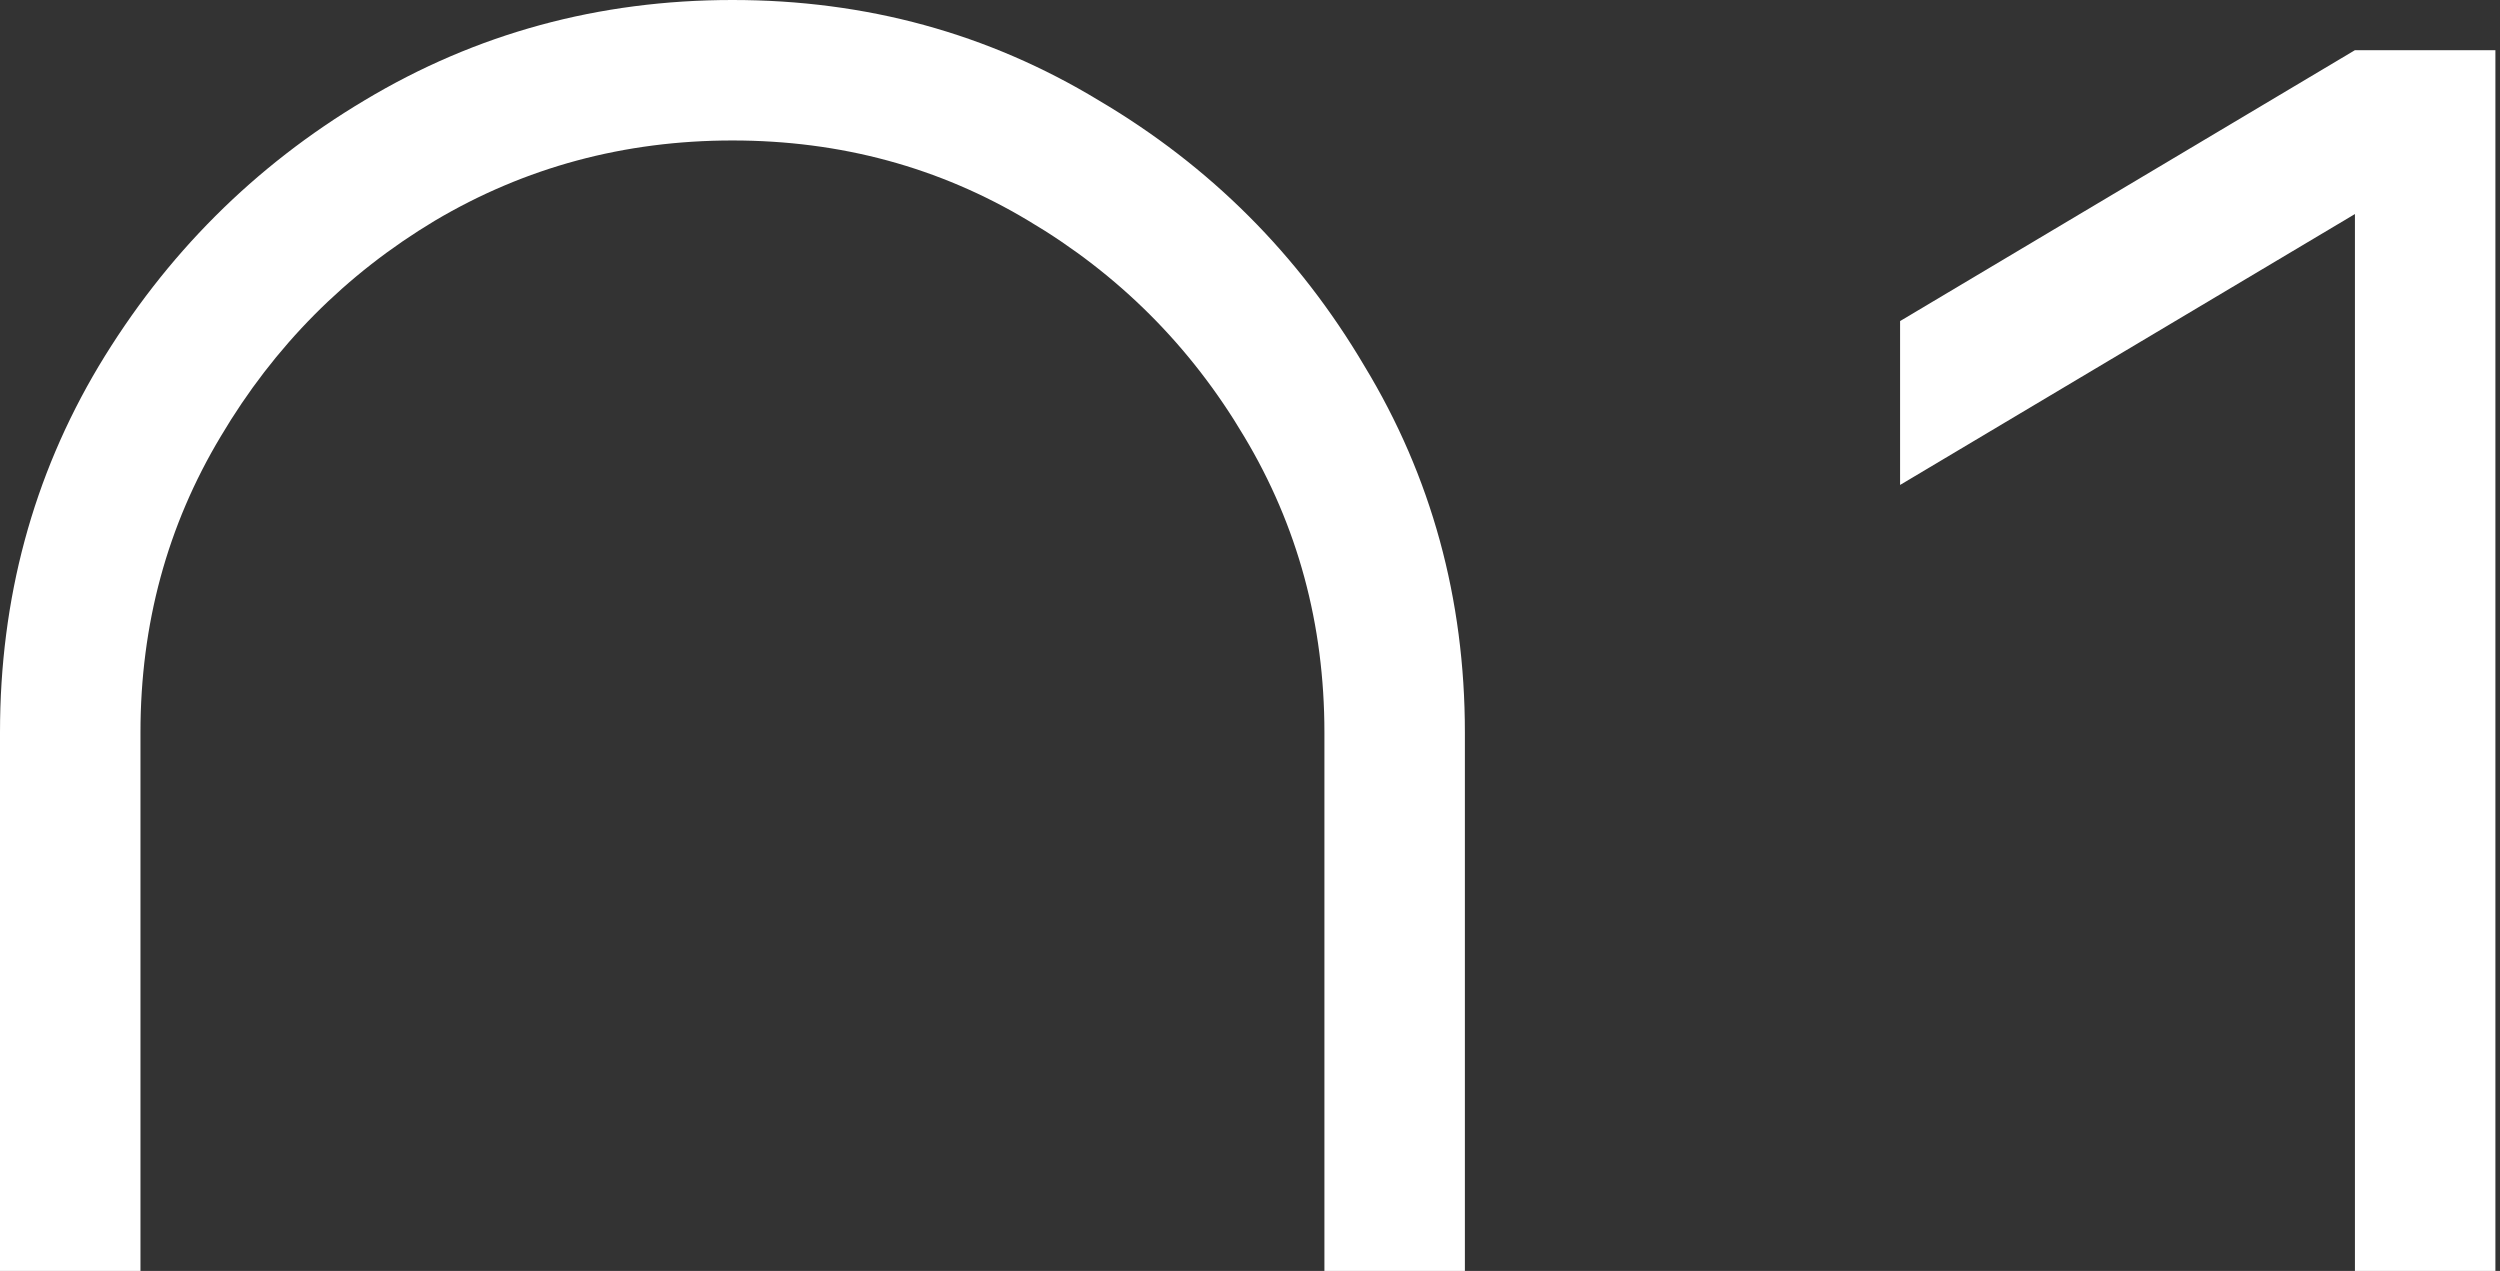
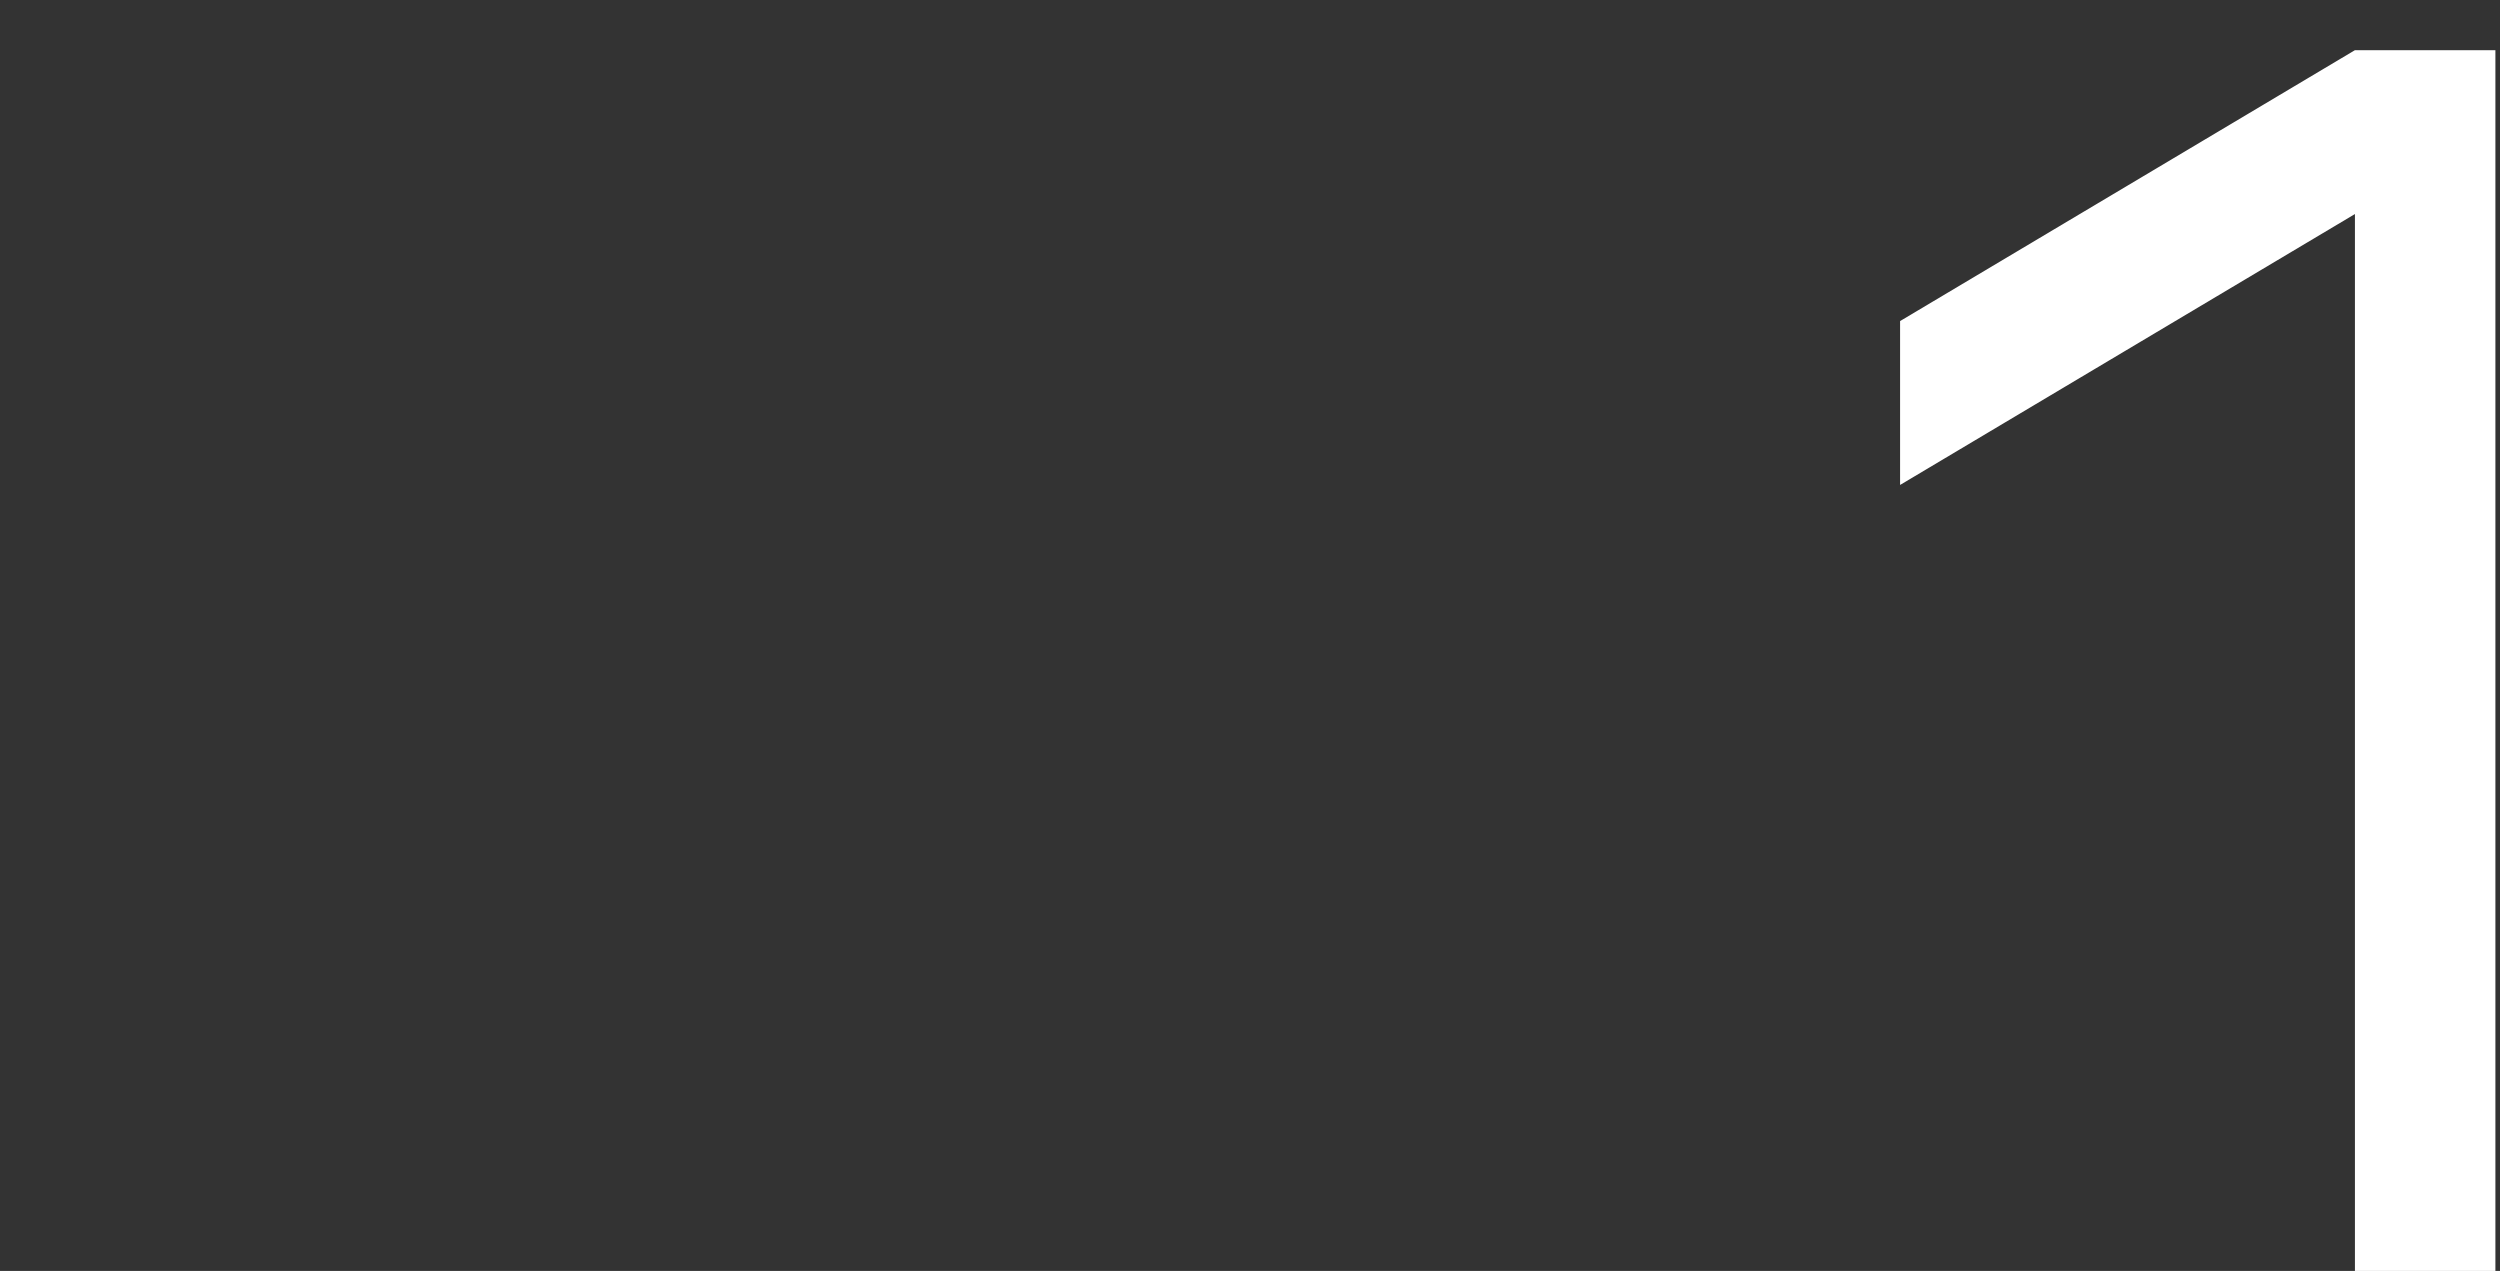
<svg xmlns="http://www.w3.org/2000/svg" width="299" height="152" viewBox="0 0 299 152" fill="none">
  <rect x="0" y="0" width="299" height="152" fill="#333333" stroke="none" />
  <path d="M281.65 294V25.6L227.25 58V38.4L281.65 6H298.45V294H281.65Z" fill="white" />
-   <path d="M87.6 300C71.6 300 56.933 296.067 43.6 288.2C30.4 280.2 19.8 269.6 11.8 256.4C3.933 243.067 0 228.4 0 212.4V87.6C0 71.6 3.933 57 11.8 43.8C19.8 30.467 30.4 19.867 43.6 12C56.933 4 71.6 0 87.6 0C103.6 0 118.2 4 131.4 12C144.733 19.867 155.333 30.467 163.2 43.8C171.2 57 175.2 71.6 175.2 87.6V212.4C175.2 228.4 171.2 243.067 163.2 256.4C155.333 269.6 144.733 280.2 131.4 288.2C118.2 296.067 103.6 300 87.6 300ZM87.6 283.2C100.533 283.2 112.333 280 123 273.6C133.8 267.2 142.4 258.667 148.8 248C155.2 237.2 158.4 225.333 158.4 212.4V87.6C158.4 74.667 155.2 62.867 148.8 52.2C142.4 41.4 133.8 32.8 123 26.4C112.333 20 100.533 16.8 87.6 16.8C74.667 16.8 62.8 20 52 26.4C41.333 32.8 32.8 41.4 26.4 52.2C20 62.867 16.8 74.667 16.8 87.6V212.4C16.8 225.333 20 237.2 26.4 248C32.8 258.667 41.333 267.2 52 273.6C62.8 280 74.667 283.2 87.6 283.2Z" fill="white" />
</svg>